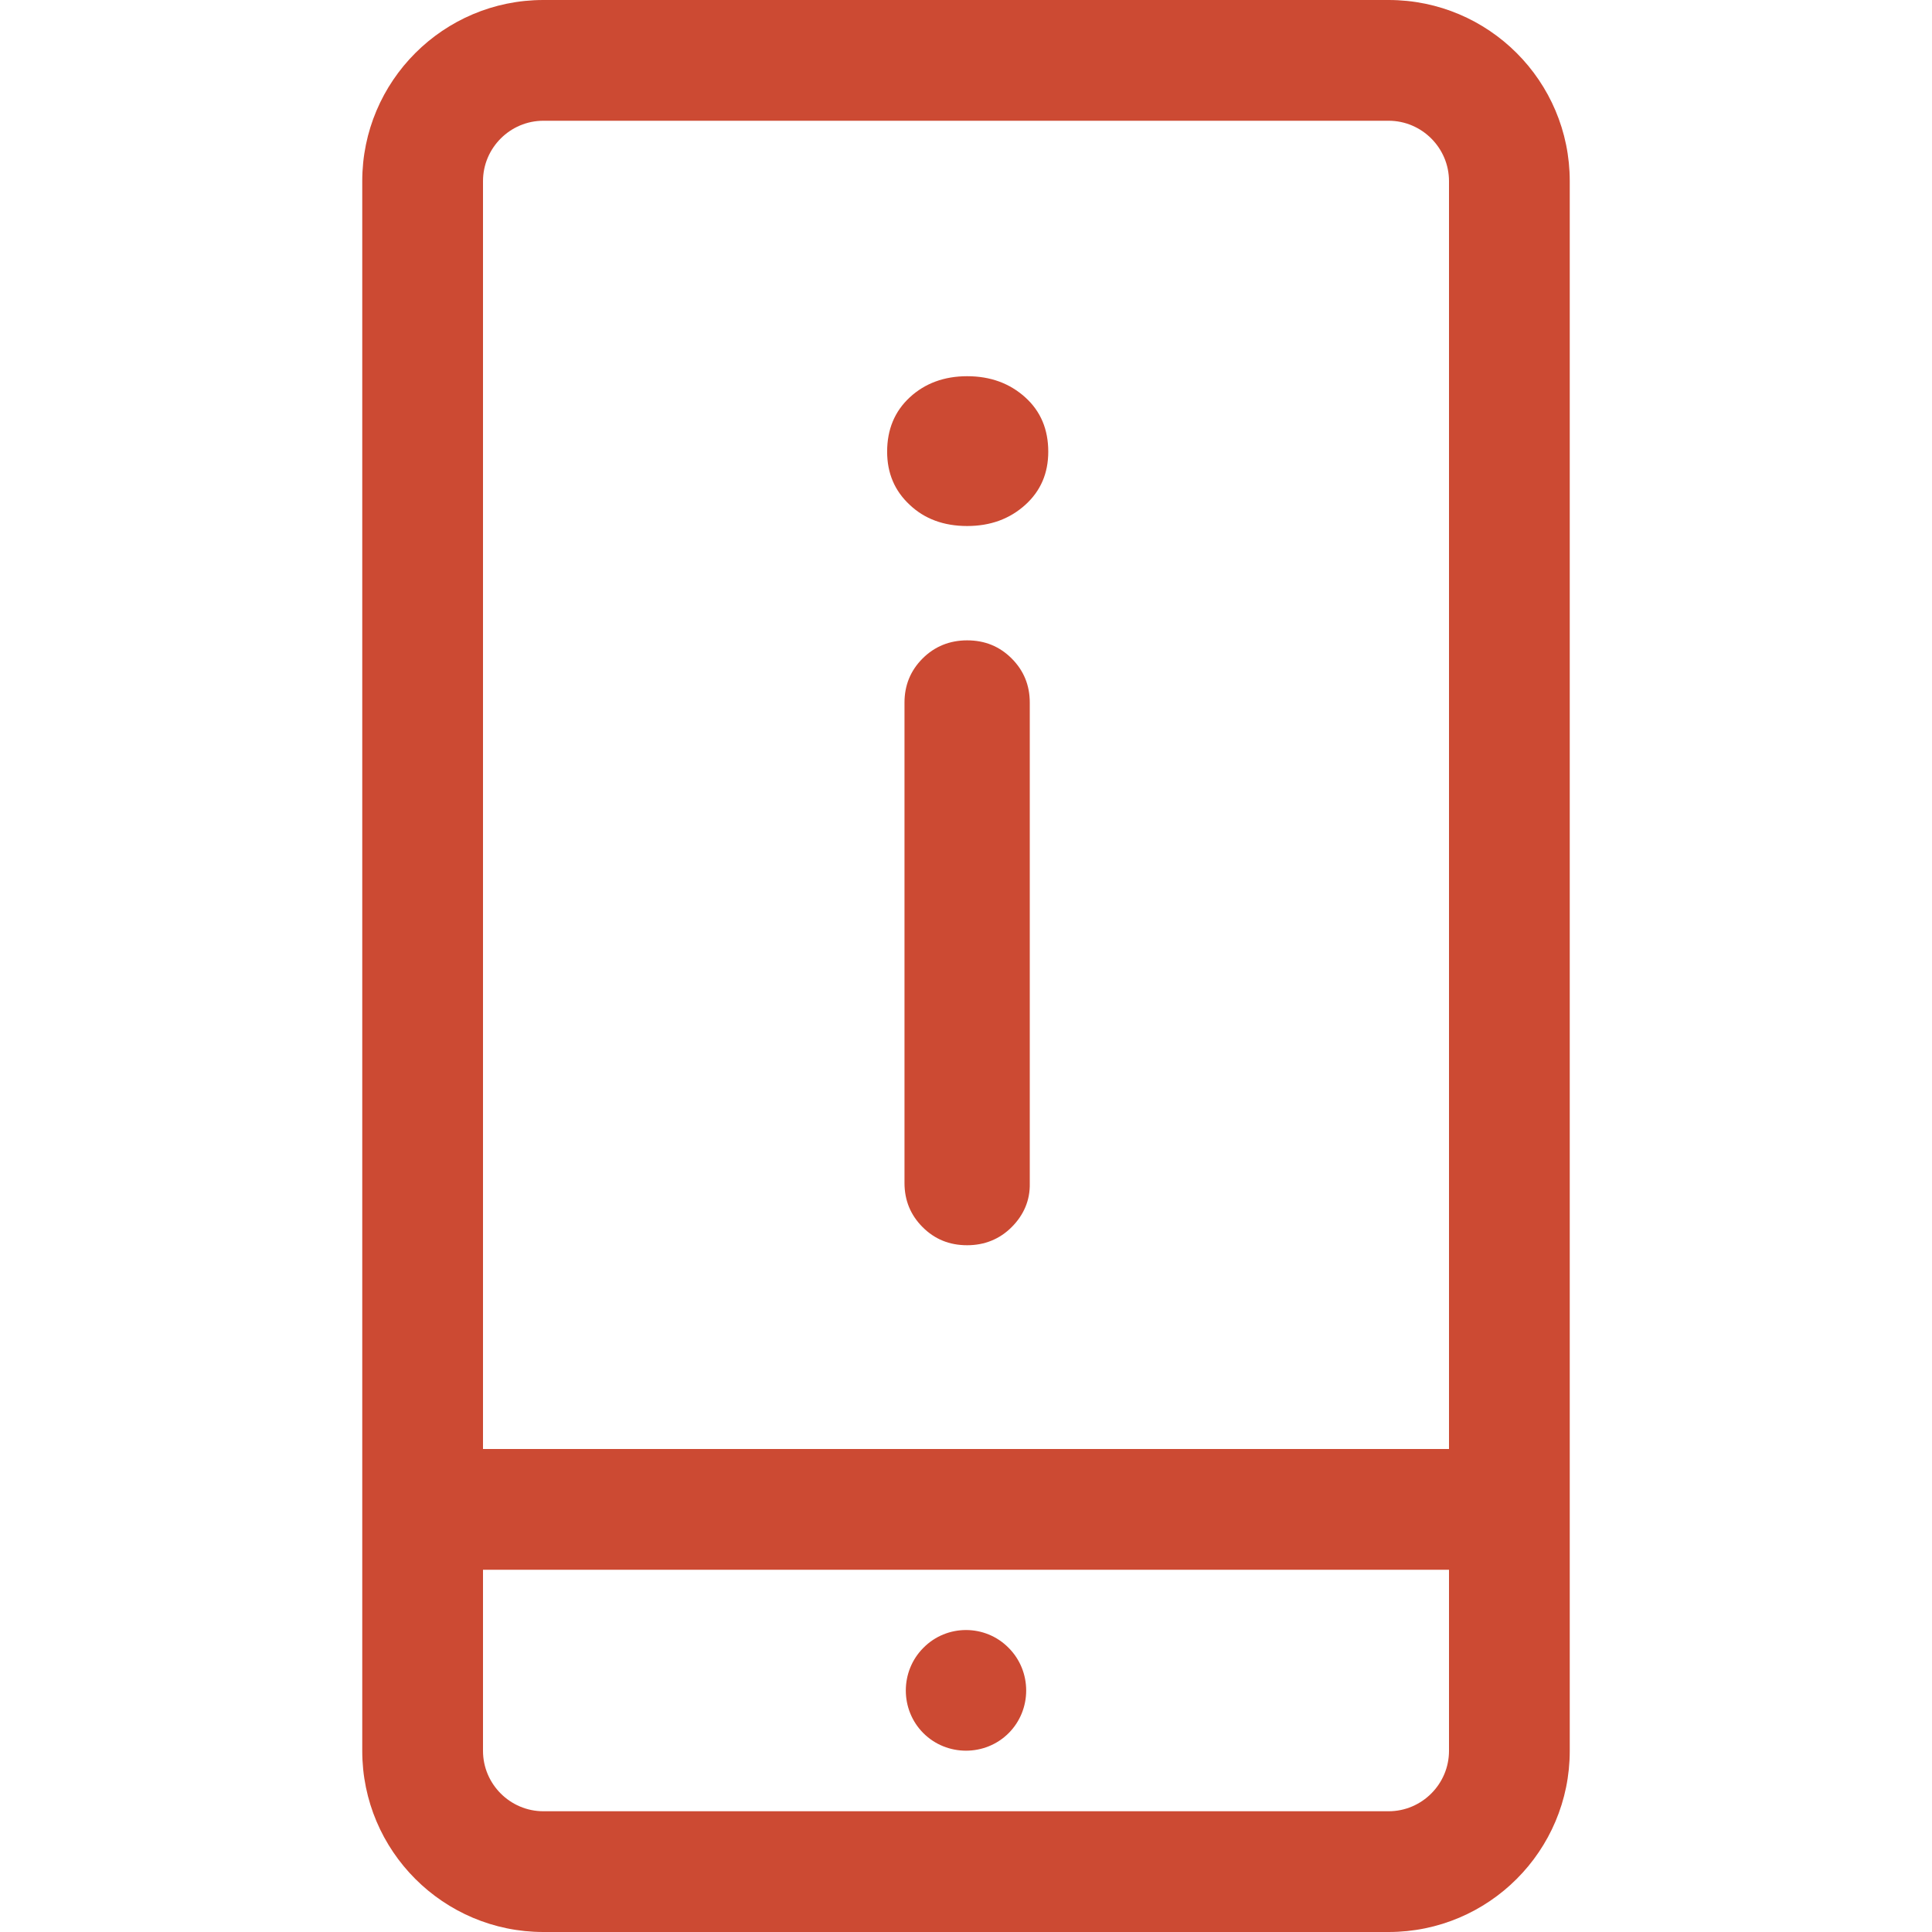
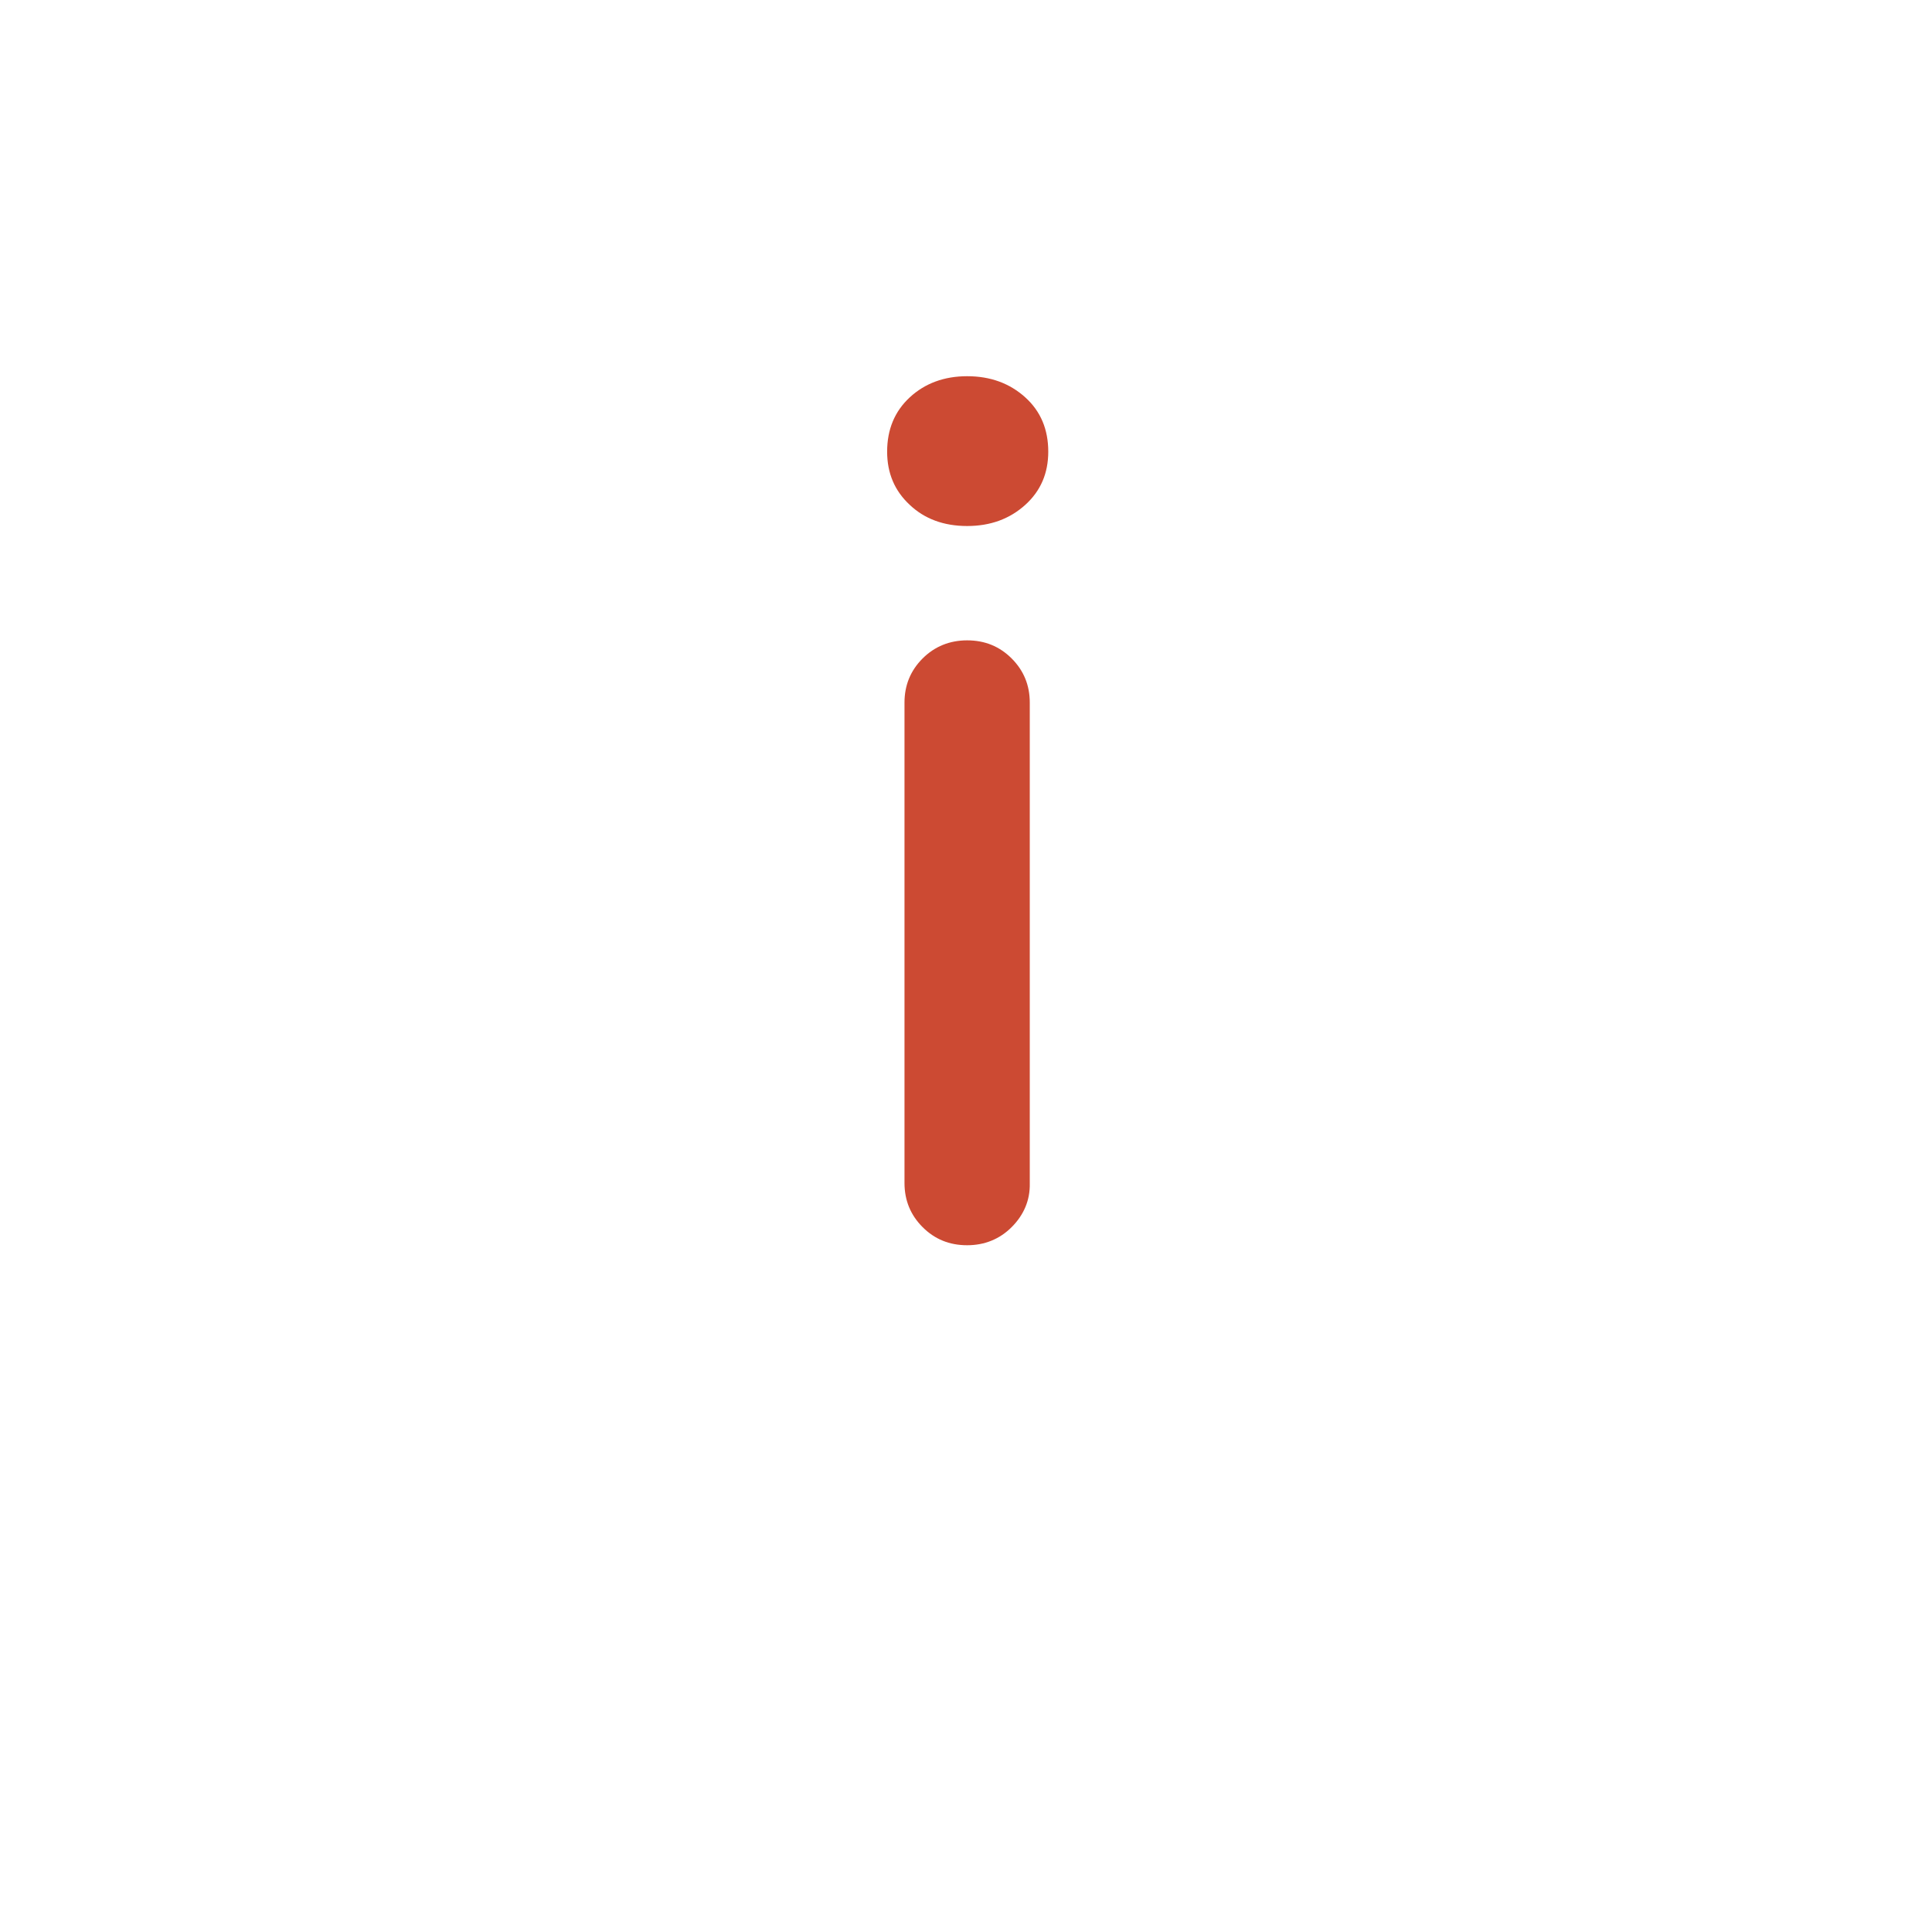
<svg xmlns="http://www.w3.org/2000/svg" version="1.1" id="Capa_1" x="0px" y="0px" viewBox="0 0 512 512" style="enable-background:new 0 0 512 512;" xml:space="preserve">
  <style type="text/css">
	.st0{fill:#CC4A33;}
</style>
-   <path class="st0" d="M368,0H144c-26.5,0-48,21.5-48,48v416c0,26.5,21.5,48,48,48h224c26.5,0,48-21.5,48-48V48  C416,21.5,394.5,0,368,0z M144,32h224c8.8,0,16,7.2,16,16v336H128V48C128,39.2,135.2,32,144,32z M368,480H144c-8.8,0-16-7.2-16-16  v-48h256v48C384,472.8,376.8,480,368,480z" />
-   <path class="st0" d="M267.3,436.7c6.2,6.2,6.2,16.4,0,22.6c-6.2,6.2-16.4,6.2-22.6,0c-6.2-6.2-6.2-16.4,0-22.6  C250.9,430.4,261.1,430.4,267.3,436.7" />
  <g>
    <path class="st0" d="M271.7,133.8c-4.1,3.7-9.2,5.6-15.4,5.6c-6.2,0-11.3-1.9-15.2-5.6c-4-3.7-6-8.4-6-14.1c0-5.9,2-10.7,6-14.4   c4-3.7,9.1-5.6,15.2-5.6c6.2,0,11.3,1.9,15.4,5.6c4.1,3.7,6.1,8.5,6.1,14.4C277.8,125.4,275.8,130.1,271.7,133.8z M268.1,325.2   c-3.2,3.2-7.2,4.8-11.8,4.8c-4.7,0-8.6-1.6-11.8-4.8c-3.2-3.2-4.8-7.1-4.8-11.7V186.2c0-4.6,1.6-8.5,4.8-11.7   c3.2-3.2,7.2-4.8,11.8-4.8c4.7,0,8.6,1.6,11.8,4.8c3.2,3.2,4.8,7.1,4.8,11.7v127.4C273,318.1,271.3,322,268.1,325.2z" />
  </g>
</svg>